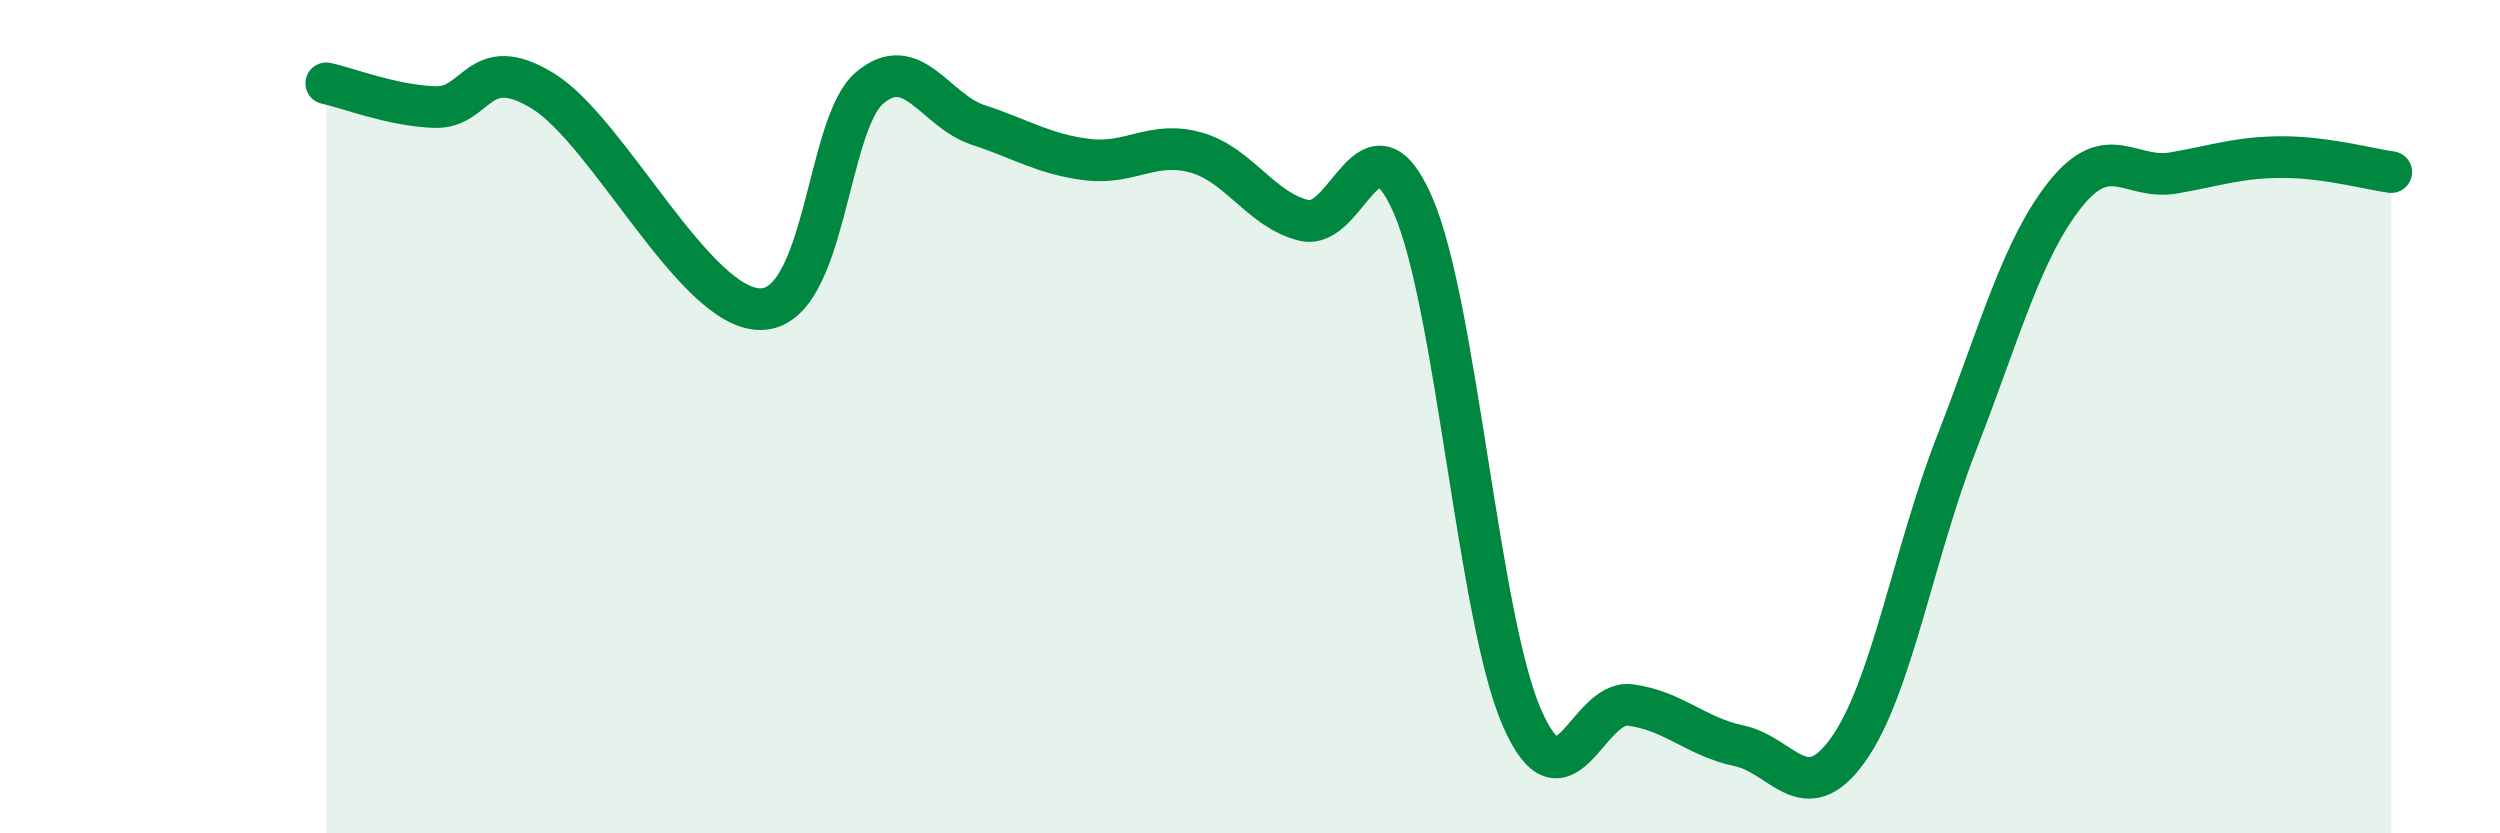
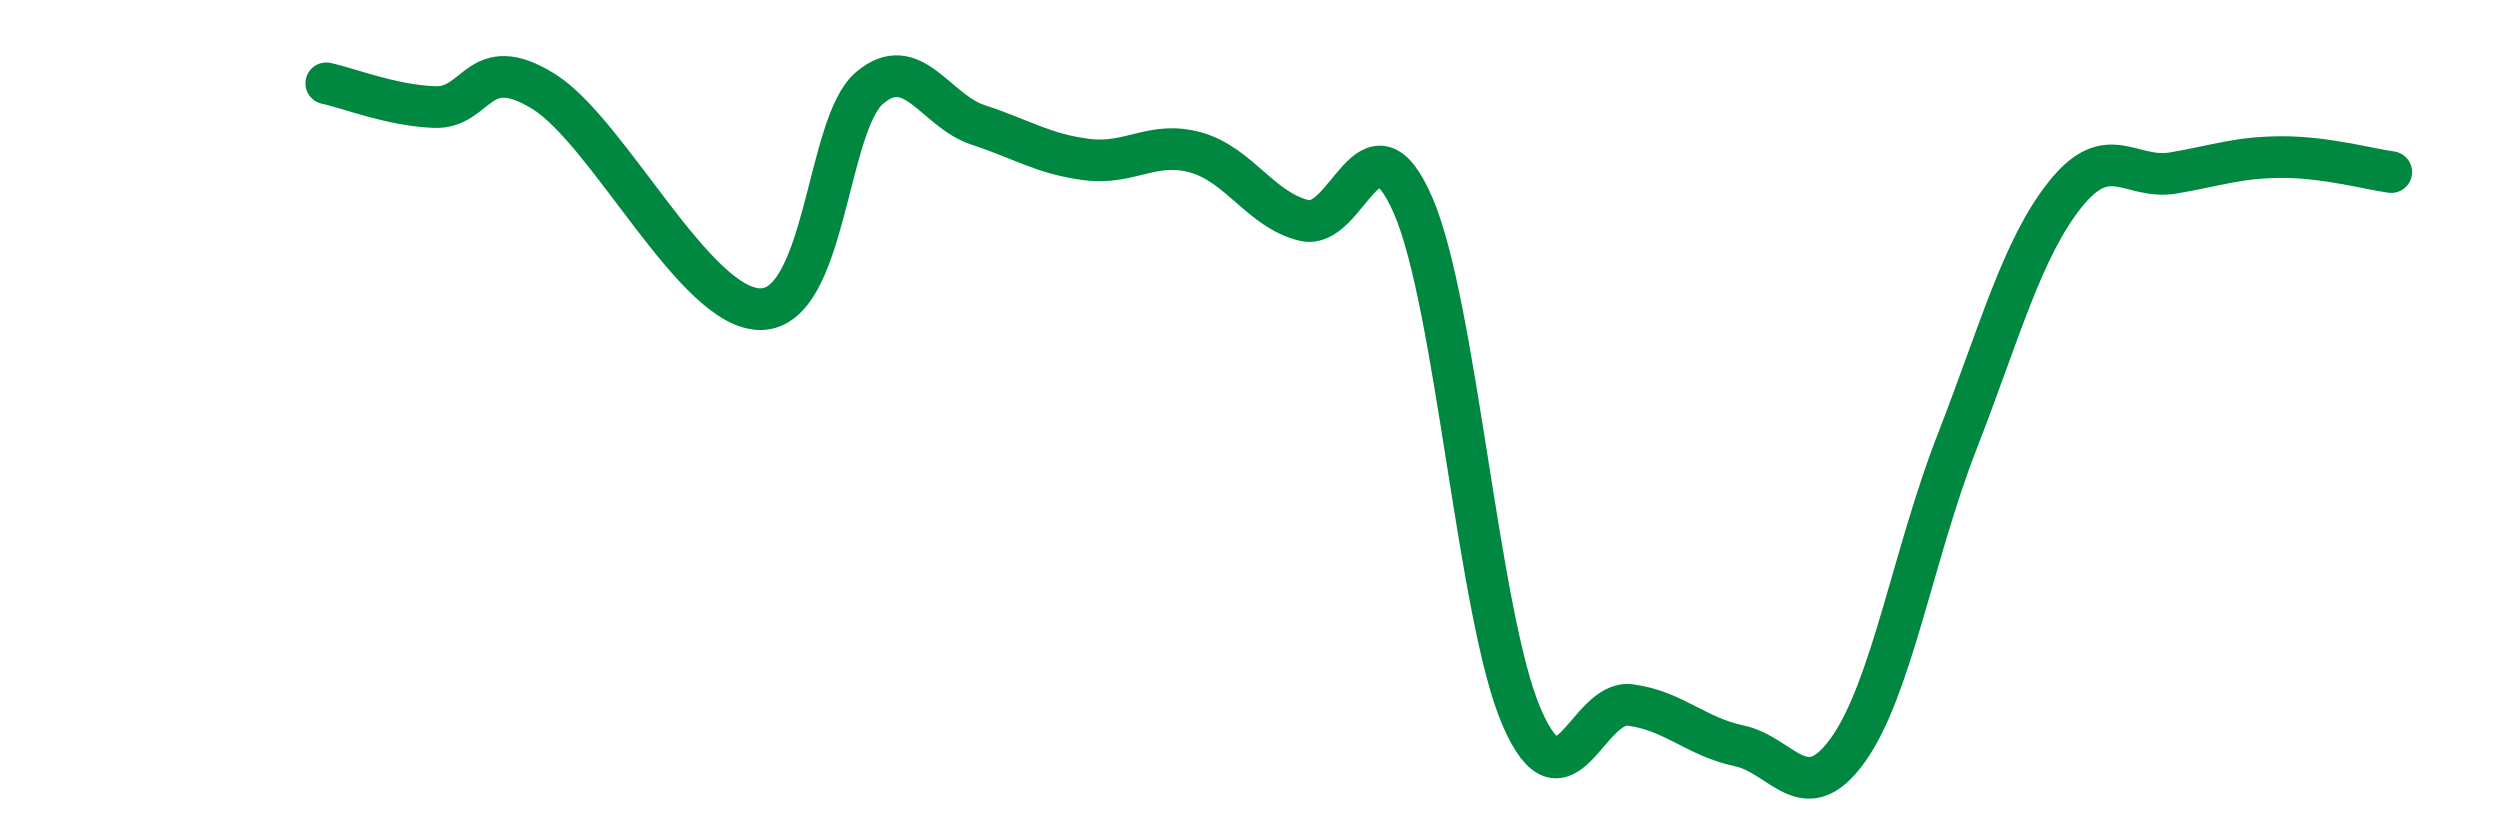
<svg xmlns="http://www.w3.org/2000/svg" width="60" height="20" viewBox="0 0 60 20">
-   <path d="M 7.83,2 C 8.35,2.11 9.39,2.53 10.43,2.57 C 11.47,2.61 11.47,1.22 13.04,2.19 C 14.61,3.16 16.69,7.44 18.26,7.42 C 19.83,7.4 19.83,2.99 20.87,2.11 C 21.91,1.23 22.44,2.66 23.48,3 C 24.52,3.34 25.05,3.7 26.09,3.83 C 27.13,3.96 27.66,3.37 28.7,3.66 C 29.74,3.95 30.26,5.04 31.3,5.29 C 32.34,5.54 32.87,2.54 33.91,4.92 C 34.95,7.3 35.48,14.81 36.52,17.21 C 37.56,19.61 38.09,16.78 39.13,16.92 C 40.17,17.06 40.7,17.68 41.74,17.9 C 42.78,18.12 43.31,19.45 44.35,18 C 45.39,16.55 45.92,13.3 46.96,10.63 C 48,7.96 48.53,5.96 49.57,4.66 C 50.61,3.36 51.13,4.33 52.17,4.15 C 53.21,3.97 53.74,3.77 54.78,3.77 C 55.82,3.77 56.87,4.06 57.39,4.13L57.39 20L7.83 20Z" fill="#008740" opacity="0.1" stroke-linecap="round" stroke-linejoin="round" />
  <path d="M 7.83,2 C 8.35,2.11 9.39,2.53 10.43,2.57 C 11.47,2.61 11.47,1.22 13.04,2.19 C 14.61,3.16 16.69,7.44 18.26,7.42 C 19.83,7.4 19.83,2.99 20.87,2.11 C 21.91,1.23 22.44,2.66 23.48,3 C 24.52,3.34 25.05,3.7 26.09,3.83 C 27.13,3.96 27.66,3.37 28.7,3.66 C 29.74,3.95 30.26,5.04 31.3,5.29 C 32.34,5.54 32.87,2.54 33.91,4.92 C 34.95,7.3 35.48,14.81 36.52,17.21 C 37.56,19.61 38.09,16.78 39.13,16.92 C 40.17,17.06 40.7,17.68 41.74,17.9 C 42.78,18.12 43.31,19.45 44.35,18 C 45.39,16.55 45.92,13.3 46.96,10.63 C 48,7.96 48.53,5.96 49.57,4.66 C 50.61,3.36 51.13,4.33 52.17,4.15 C 53.21,3.97 53.74,3.77 54.78,3.77 C 55.82,3.77 56.87,4.06 57.39,4.13" stroke="#008740" stroke-width="1" fill="none" stroke-linecap="round" stroke-linejoin="round" />
</svg>